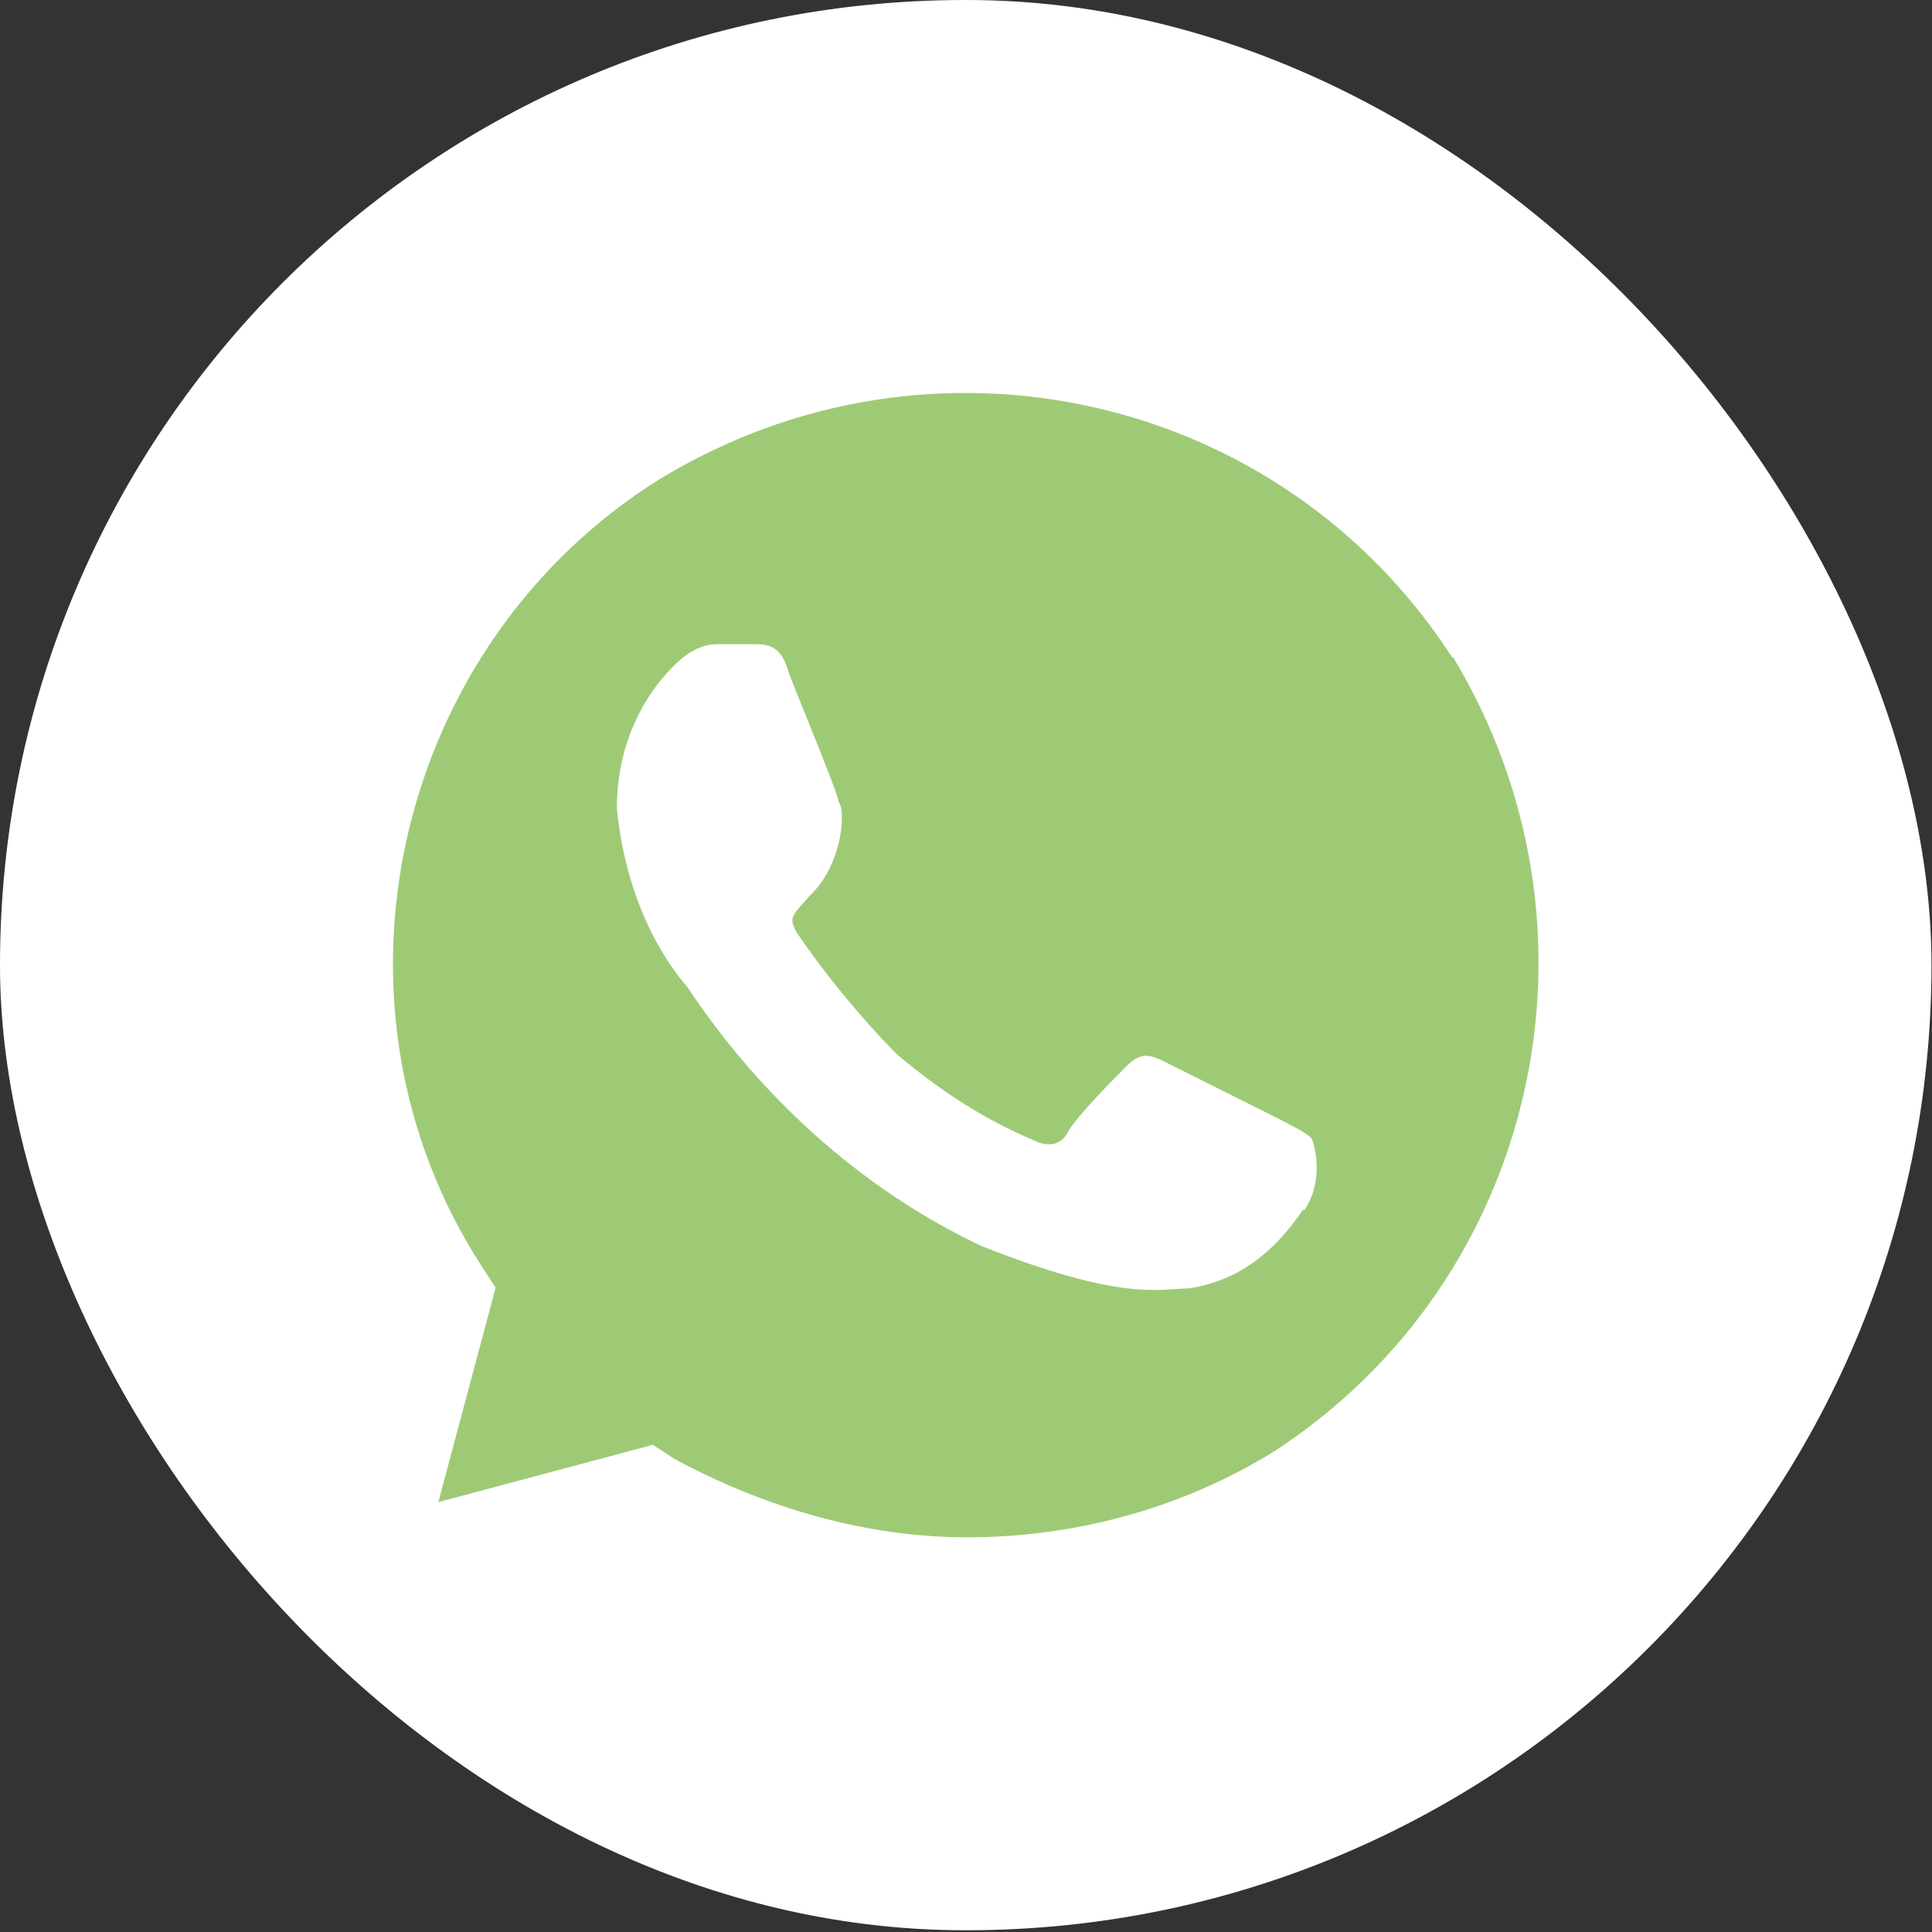
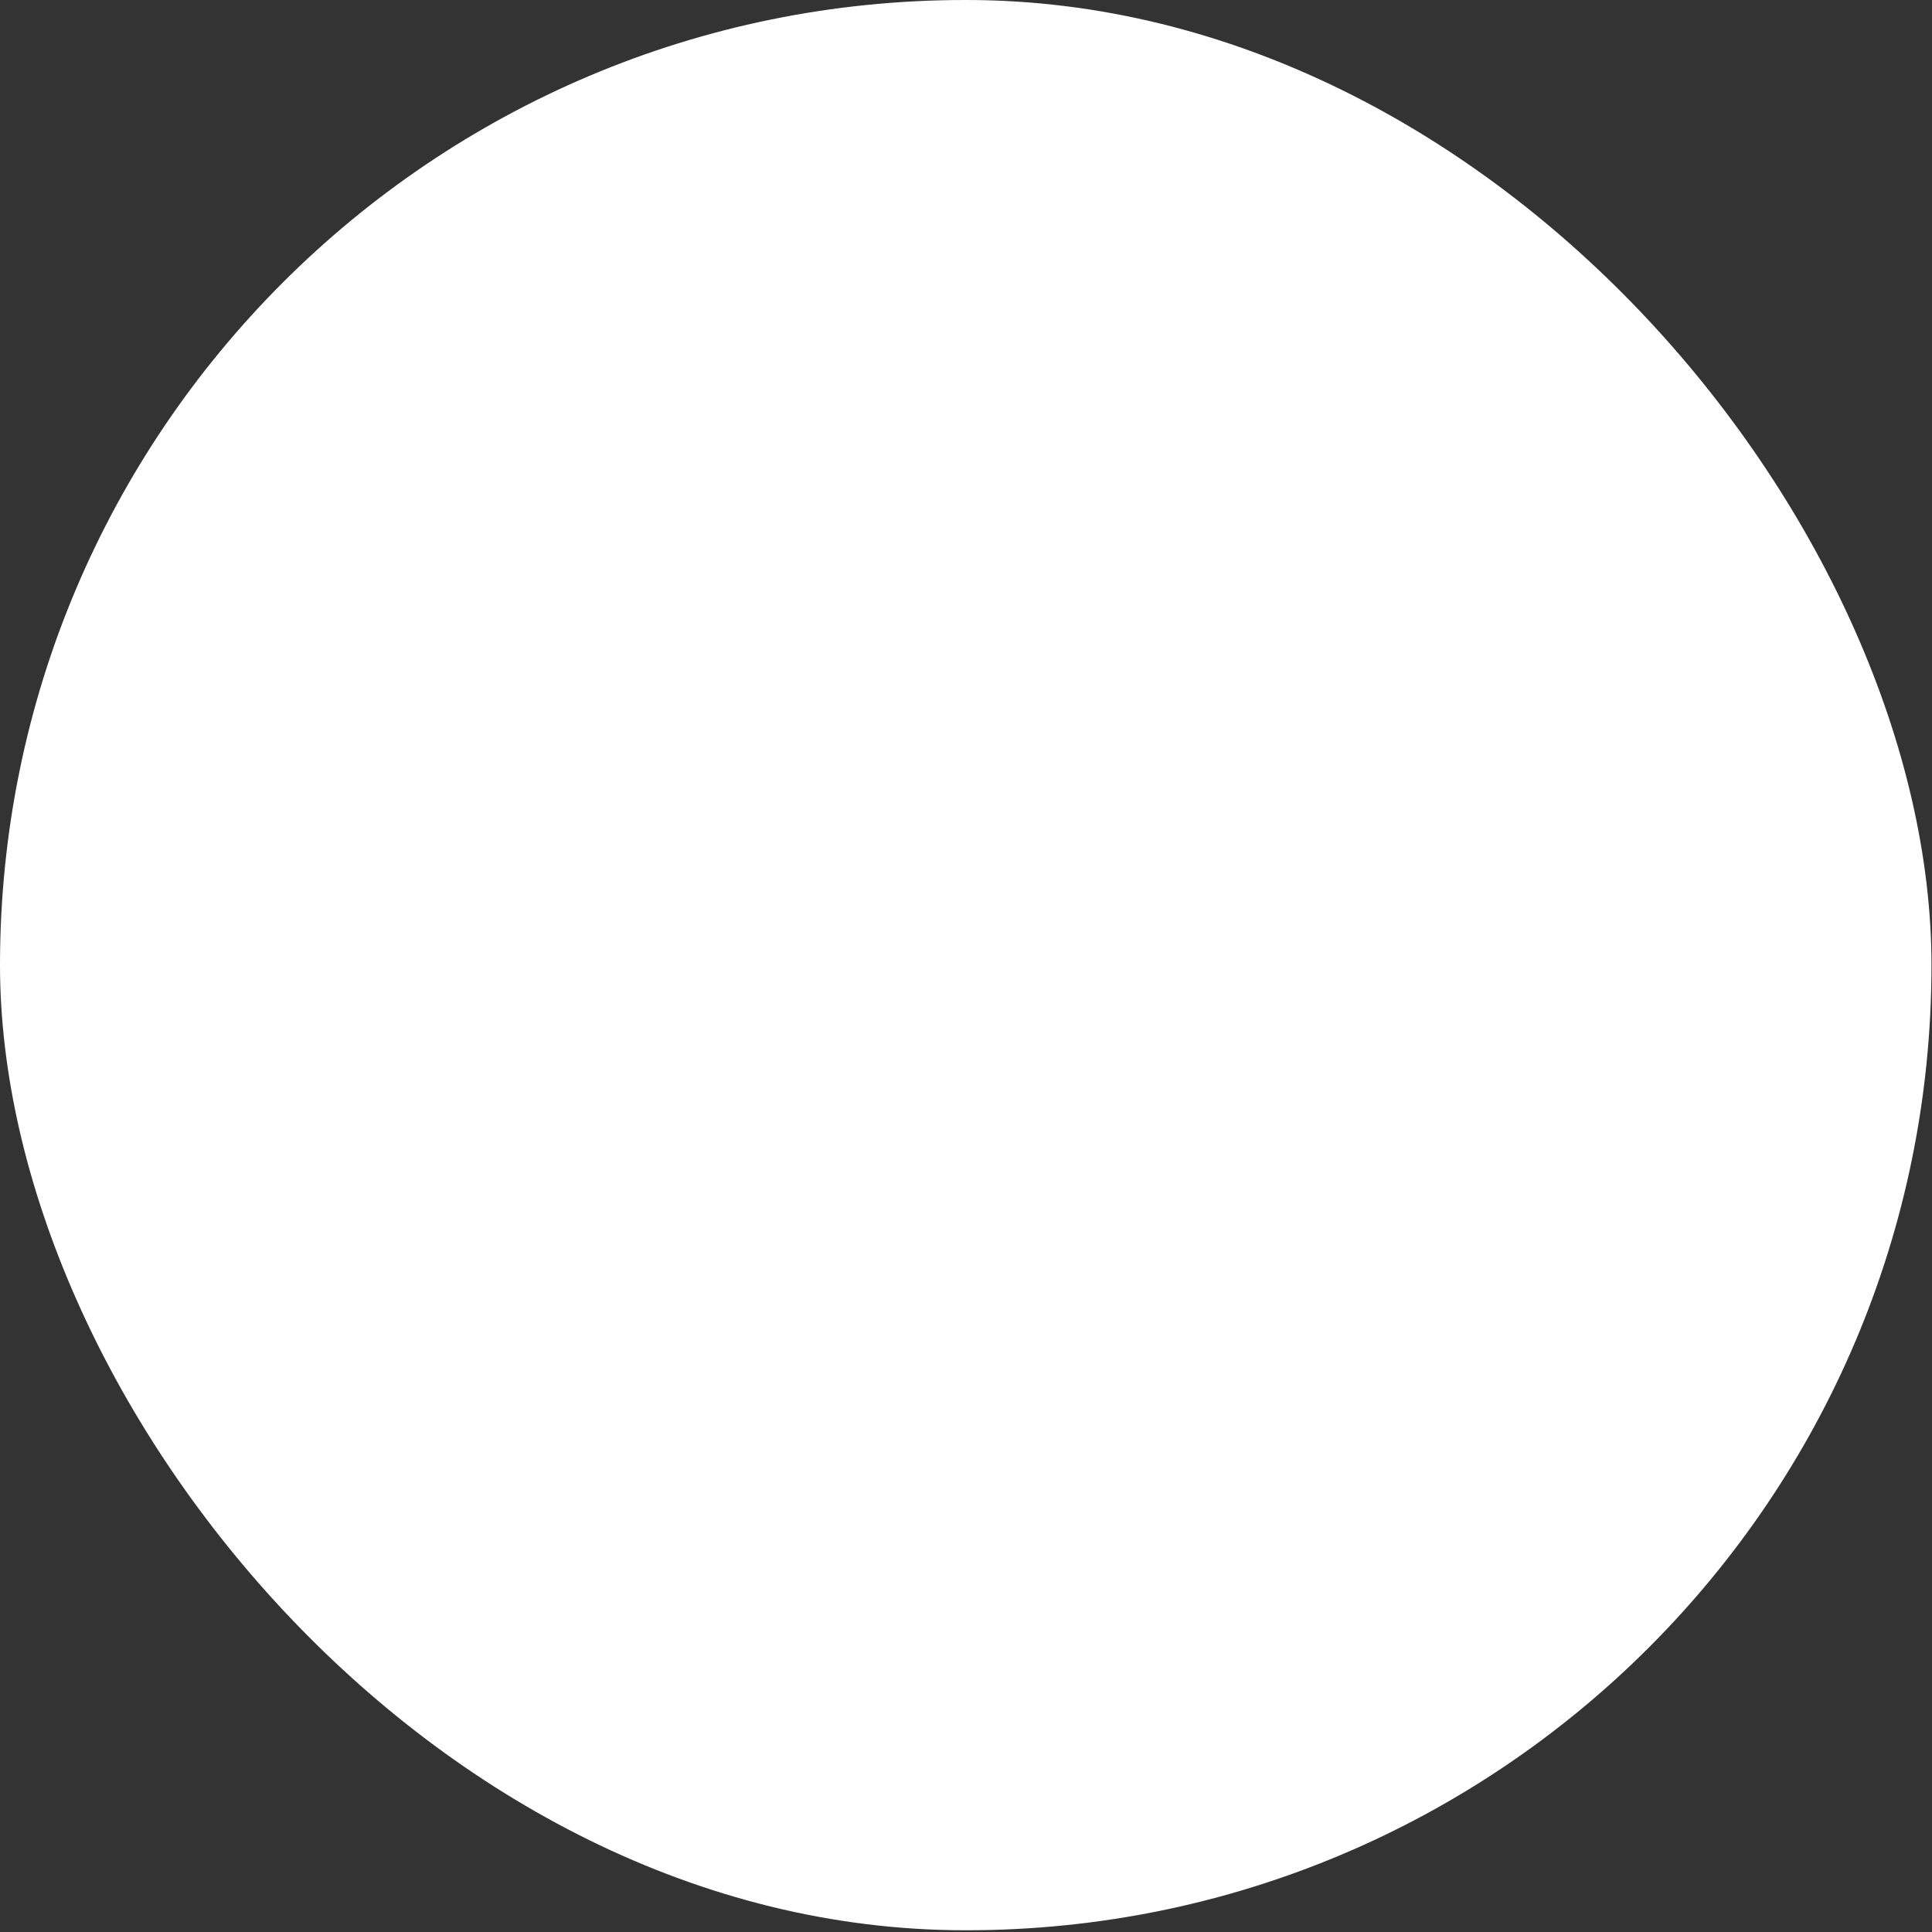
<svg xmlns="http://www.w3.org/2000/svg" width="59" height="59" viewBox="0 0 59 59" fill="none">
  <rect x="0" y="0" width="59" height="59" fill="#333333" stroke="none" />
  <rect width="58.984" height="58.947" rx="29.473" fill="white" />
-   <path d="M44.361 20.097C39.136 11.997 28.436 9.597 20.162 14.622C12.086 19.647 9.486 30.597 14.711 38.672L15.136 39.322L13.386 45.872L19.936 44.122L20.587 44.547C23.412 46.072 26.486 46.947 29.537 46.947C32.812 46.947 36.087 46.072 38.911 44.322C46.986 39.072 49.386 28.347 44.361 20.047V20.097ZM39.786 36.947C38.911 38.247 37.812 39.122 36.286 39.347C35.411 39.347 34.312 39.772 29.962 38.047C26.262 36.297 23.186 33.447 21.012 30.172C19.712 28.647 19.037 26.672 18.837 24.697C18.837 22.947 19.486 21.422 20.587 20.322C21.012 19.897 21.462 19.672 21.887 19.672H22.986C23.412 19.672 23.861 19.672 24.087 20.547C24.512 21.647 25.611 24.272 25.611 24.497C25.837 24.722 25.736 26.397 24.736 27.347C24.186 27.972 24.087 27.997 24.311 28.447C25.186 29.747 26.287 31.072 27.361 32.172C28.662 33.272 29.986 34.147 31.512 34.797C31.936 35.022 32.386 35.022 32.611 34.572C32.837 34.147 33.911 33.047 34.361 32.597C34.786 32.172 35.011 32.172 35.462 32.372L38.962 34.122C39.386 34.347 39.837 34.547 40.062 34.772C40.286 35.422 40.286 36.297 39.837 36.947H39.786Z" fill="#9ECA76" />
</svg>